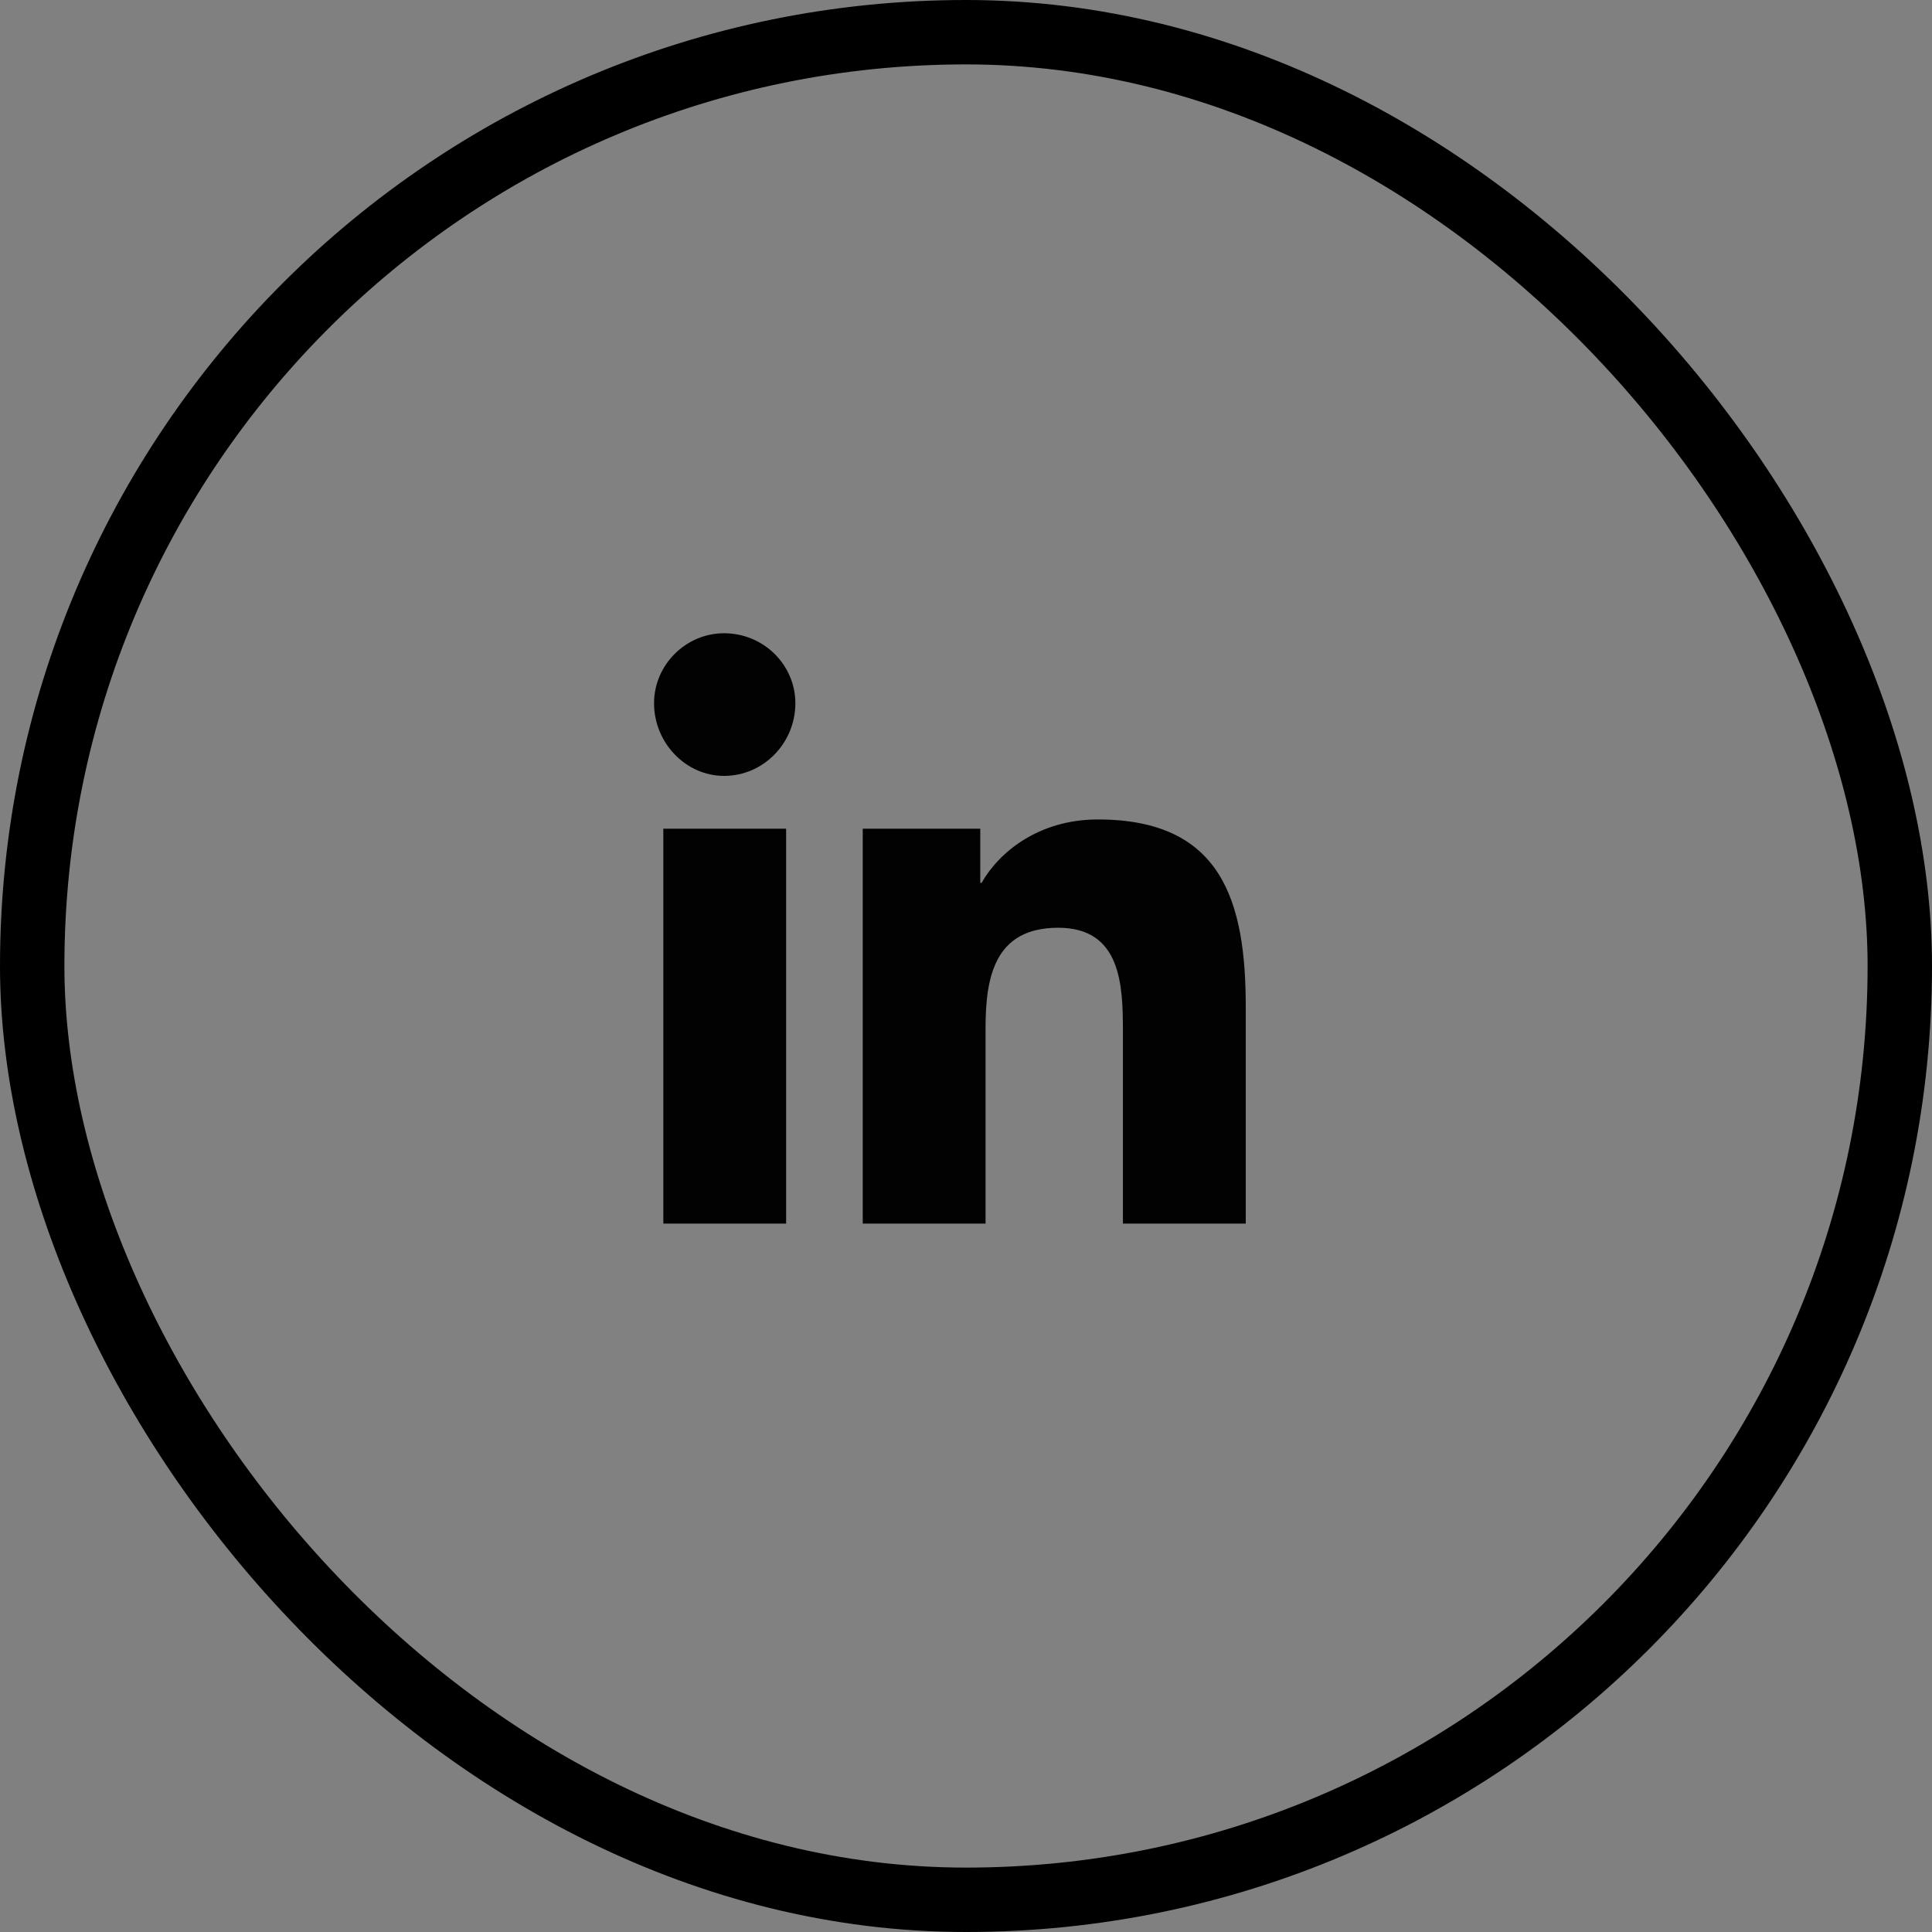
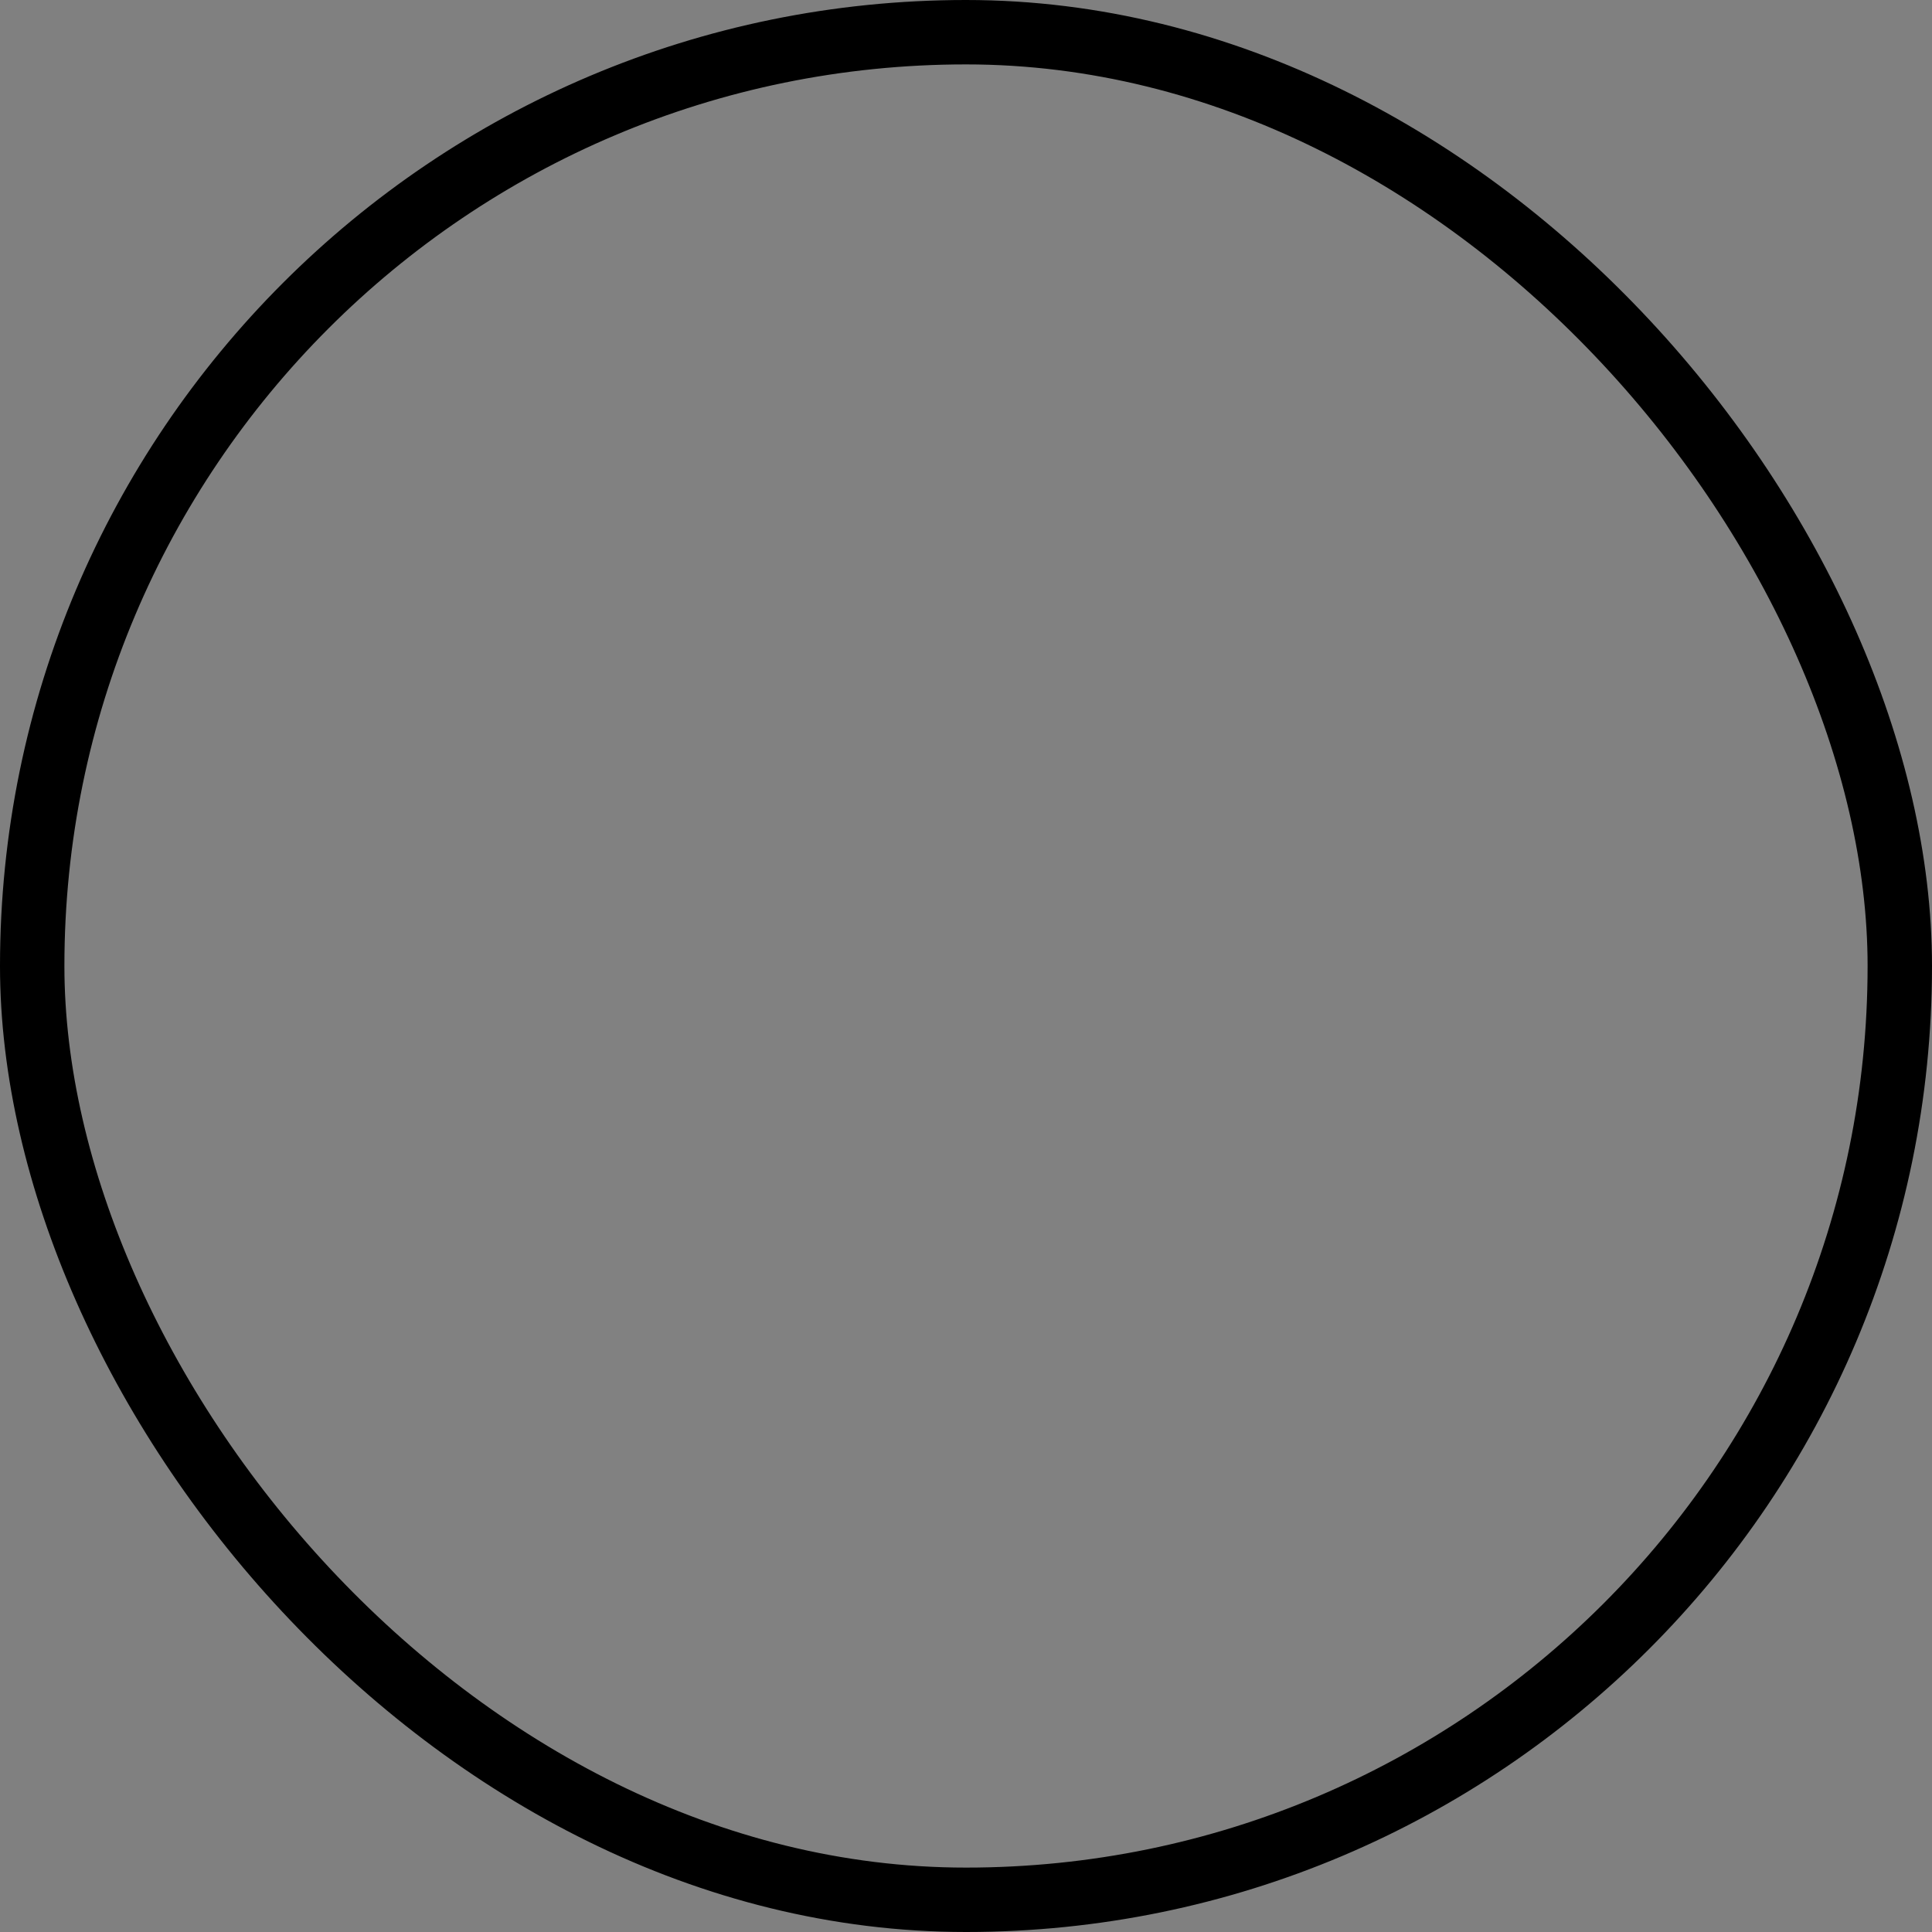
<svg xmlns="http://www.w3.org/2000/svg" width="60" height="60" viewBox="0 0 60 60" fill="none">
  <rect x="0" y="0" width="60" height="60" fill="#808080" stroke="none" />
-   <path d="M24.414 38H20.6V25.736H24.414V38ZM22.486 24.096C21.297 24.096 20.312 23.07 20.312 21.84C20.312 20.65 21.297 19.666 22.486 19.666C23.717 19.666 24.701 20.65 24.701 21.84C24.701 23.07 23.717 24.096 22.486 24.096ZM38.647 38H34.873V32.053C34.873 30.617 34.832 28.812 32.863 28.812C30.895 28.812 30.607 30.33 30.607 31.93V38H26.793V25.736H30.443V27.418H30.484C31.018 26.475 32.248 25.449 34.094 25.449C37.949 25.449 38.688 27.992 38.688 31.273V38H38.647Z" fill="black" />
  <rect x="59" y="59" width="58" height="58" rx="29" transform="rotate(-180 59 59)" fill="white" fill-opacity="0.01" stroke="black" stroke-width="2" />
</svg>